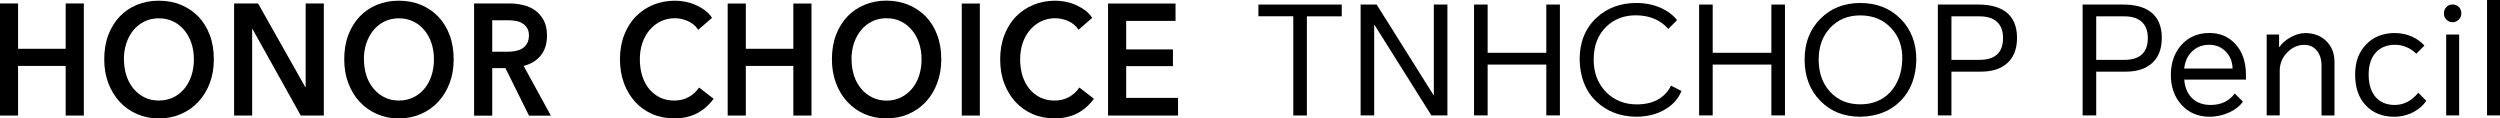
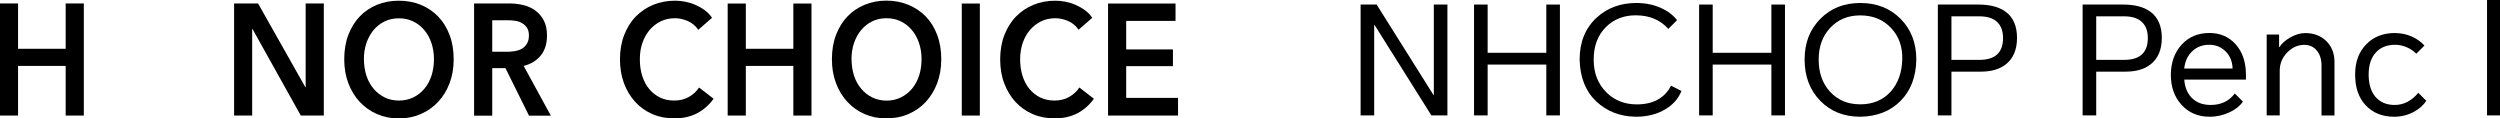
<svg xmlns="http://www.w3.org/2000/svg" id="_图层_2" data-name="图层 2" viewBox="0 0 318.24 15.08">
  <defs>
    <style>
      .cls-1 {
        stroke-width: 0px;
      }
    </style>
  </defs>
  <g id="_图层_1-2" data-name="图层 1">
    <g>
      <g>
-         <path class="cls-1" d="M170.8.58v1.5h-4.44v12.62h-1.73V2.07h-4.44V.58h10.6Z" />
        <path class="cls-1" d="M173.2,14.69V.58h2.04l7.24,11.52h.04V.58h1.73v14.11h-2.04l-7.24-11.52h-.04v11.52h-1.73Z" />
        <path class="cls-1" d="M187.64,14.69V.58h1.73v6.14h7.47V.58h1.73v14.11h-1.73v-6.47h-7.47v6.47h-1.73Z" />
        <path class="cls-1" d="M214.04,11.58c-.36.93-1.02,1.7-2,2.3-1.06.65-2.32.98-3.78.98-2.04-.03-3.72-.68-5.07-1.96-1.36-1.29-2.06-3.07-2.11-5.32,0-2.21.72-3.99,2.15-5.32,1.36-1.25,3.05-1.88,5.07-1.88,1.14,0,2.18.21,3.13.63.88.4,1.57.92,2.05,1.56l-1.11,1.11c-1.02-1.15-2.41-1.73-4.15-1.73-1.51,0-2.76.49-3.76,1.46-1.06,1.04-1.59,2.43-1.59,4.17s.54,3.09,1.61,4.17c1.02,1.02,2.32,1.54,3.88,1.54,1.18,0,2.16-.26,2.94-.77.6-.4,1.08-.93,1.42-1.61l1.32.67Z" />
        <path class="cls-1" d="M216.29,14.69V.58h1.73v6.14h7.47V.58h1.73v14.11h-1.73v-6.47h-7.47v6.47h-1.73Z" />
        <path class="cls-1" d="M236.81,14.86c-2.07,0-3.77-.67-5.09-2.02-1.33-1.36-2-3.11-2-5.26s.67-3.83,2-5.18c1.32-1.34,3.01-2.02,5.09-2.02s3.79.67,5.13,2.02c1.33,1.34,2,3.07,2,5.18-.04,2.19-.7,3.94-2,5.26-1.29,1.31-3,1.98-5.13,2.02ZM231.51,7.58c0,1.68.48,3.04,1.44,4.09.99,1.08,2.27,1.61,3.86,1.61s2.89-.54,3.86-1.61c.93-1.04,1.43-2.4,1.48-4.09.05-1.61-.42-2.95-1.42-4.01-1.01-1.08-2.32-1.61-3.92-1.61s-2.87.54-3.86,1.61c-.96,1.04-1.44,2.38-1.44,4.01Z" />
        <path class="cls-1" d="M246.68,14.69V.58h5.15c1.5,0,2.66.31,3.49.92.96.72,1.44,1.82,1.44,3.32s-.48,2.64-1.44,3.38c-.79.62-1.85.92-3.17.92h-3.74v5.57h-1.73ZM248.41,7.62h3.57c2,0,3-.93,3-2.78,0-.93-.28-1.64-.83-2.11-.51-.44-1.24-.65-2.17-.65h-3.57v5.55Z" />
        <path class="cls-1" d="M265.11,14.69V.58h5.15c1.5,0,2.66.31,3.49.92.96.72,1.44,1.82,1.44,3.32s-.48,2.64-1.44,3.38c-.79.62-1.85.92-3.17.92h-3.74v5.57h-1.73ZM266.84,7.62h3.57c2,0,3-.93,3-2.78,0-.93-.28-1.64-.83-2.11-.51-.44-1.24-.65-2.17-.65h-3.57v5.55Z" />
        <path class="cls-1" d="M285.51,12.94c-.37.54-.93.99-1.67,1.34-.81.38-1.66.58-2.57.58-1.47,0-2.67-.51-3.59-1.54-.9-1-1.34-2.26-1.34-3.78s.45-2.84,1.36-3.84c.91-1,2.09-1.5,3.55-1.5,1.37,0,2.48.48,3.34,1.44.87.97,1.31,2.27,1.31,3.88v.61h-7.85c.06.93.37,1.69.9,2.27.6.64,1.42.96,2.46.96,1.32,0,2.34-.49,3.07-1.46l1.04,1.04ZM278.04,8.72h6.16c-.03-.9-.33-1.62-.9-2.19-.56-.55-1.25-.83-2.07-.83s-1.56.26-2.13.79c-.6.55-.95,1.29-1.06,2.23Z" />
        <path class="cls-1" d="M288.54,14.69V4.4h1.58v1.58h.06c.27-.44.71-.83,1.32-1.19.67-.38,1.31-.58,1.94-.58,1.09,0,1.98.33,2.67,1,.7.68,1.06,1.57,1.06,2.67v6.82h-1.65v-6.36c0-.81-.21-1.45-.63-1.94-.4-.46-.92-.69-1.56-.69-.82,0-1.54.32-2.17.96-.64.65-.96,1.43-.96,2.34v5.68h-1.65Z" />
        <path class="cls-1" d="M304.9,4.21c.75,0,1.47.15,2.15.46.64.29,1.16.67,1.57,1.13l-1.04,1.04c-.29-.31-.66-.56-1.09-.77-.51-.24-1.04-.37-1.59-.37-1.05,0-1.88.33-2.48,1s-.9,1.6-.9,2.8.29,2.14.86,2.82c.59.69,1.41,1.04,2.46,1.04,1.15,0,2.15-.52,3-1.55l1.02,1.02c-.36.55-.88,1.02-1.57,1.4-.78.42-1.62.63-2.52.63-1.51,0-2.72-.49-3.63-1.46-.9-.96-1.34-2.26-1.34-3.9s.46-2.85,1.38-3.82c.93-.99,2.18-1.48,3.73-1.48Z" />
-         <path class="cls-1" d="M311.1,1.71c0-.31.1-.57.29-.79.21-.23.47-.35.81-.35s.61.12.83.35c.19.21.29.47.29.79,0,.29-.1.55-.31.77-.22.23-.49.35-.81.35s-.57-.12-.79-.35c-.21-.22-.31-.47-.31-.77ZM311.39,14.69V4.4h1.65v10.29h-1.65Z" />
        <path class="cls-1" d="M316.59,14.69V0h1.65v14.69h-1.65Z" />
      </g>
      <g>
        <polygon class="cls-1" points="0 .44 2.3 .44 2.3 6.21 8.36 6.21 8.36 .44 10.67 .44 10.67 14.71 8.36 14.71 8.36 8.39 2.3 8.39 2.3 14.71 0 14.71 0 .44" />
-         <path class="cls-1" d="M13.27,7.54c0-1.14.17-2.17.52-3.09.35-.92.83-1.7,1.45-2.35.62-.65,1.35-1.14,2.2-1.49.85-.35,1.77-.52,2.78-.52s1.95.17,2.8.52c.85.35,1.59.85,2.22,1.49.62.64,1.11,1.42,1.46,2.35.35.92.52,1.95.52,3.09s-.17,2.13-.52,3.05c-.35.92-.83,1.71-1.46,2.38-.62.67-1.36,1.18-2.22,1.55-.85.37-1.79.56-2.8.56s-1.93-.19-2.78-.56c-.85-.37-1.58-.89-2.2-1.55-.61-.67-1.1-1.46-1.45-2.38-.35-.92-.52-1.94-.52-3.05M15.78,7.54c0,.77.11,1.47.32,2.11.21.64.52,1.19.91,1.66.4.47.87.84,1.41,1.1.54.26,1.14.39,1.8.39s1.26-.13,1.81-.39c.55-.26,1.02-.63,1.42-1.1.39-.47.7-1.02.91-1.66.21-.64.32-1.34.32-2.11s-.11-1.42-.32-2.06c-.21-.63-.52-1.18-.91-1.65-.39-.47-.86-.84-1.41-1.1-.55-.27-1.16-.4-1.83-.4s-1.28.14-1.82.4c-.54.27-1.01.64-1.4,1.1-.39.47-.69,1.03-.9,1.65-.21.63-.32,1.32-.32,2.06" />
        <polygon class="cls-1" points="29.8 .44 32.85 .44 38.88 11.12 38.91 11.12 38.91 .44 41.22 .44 41.22 14.71 38.29 14.71 32.14 3.69 32.1 3.69 32.1 14.71 29.8 14.71 29.8 .44" />
        <path class="cls-1" d="M43.82,7.54c0-1.14.17-2.17.52-3.09.35-.92.83-1.7,1.45-2.35.62-.65,1.35-1.14,2.2-1.49.85-.35,1.77-.52,2.77-.52s1.95.17,2.8.52c.85.35,1.59.85,2.21,1.49.62.64,1.11,1.42,1.46,2.35.35.92.52,1.95.52,3.09s-.17,2.13-.52,3.05c-.35.92-.83,1.71-1.46,2.38-.62.67-1.36,1.18-2.21,1.55-.85.37-1.79.56-2.8.56s-1.92-.19-2.77-.56c-.85-.37-1.58-.89-2.2-1.55-.62-.67-1.1-1.46-1.45-2.38-.35-.92-.52-1.94-.52-3.05M46.33,7.54c0,.77.11,1.47.32,2.11.21.64.52,1.19.92,1.66.4.47.87.84,1.41,1.1.54.26,1.14.39,1.8.39s1.26-.13,1.81-.39c.55-.26,1.02-.63,1.42-1.1.4-.47.7-1.02.91-1.66.21-.64.32-1.34.32-2.11s-.11-1.42-.32-2.06c-.21-.63-.51-1.18-.91-1.65-.39-.47-.86-.84-1.41-1.1-.55-.27-1.16-.4-1.83-.4s-1.28.14-1.82.4c-.55.27-1.01.64-1.4,1.1-.39.47-.69,1.03-.91,1.65-.21.63-.32,1.32-.32,2.06" />
        <path class="cls-1" d="M60.35.44h4.5c.61,0,1.2.07,1.78.21.57.14,1.08.37,1.53.7.44.33.8.75,1.07,1.27.27.52.4,1.16.4,1.92,0,1.03-.27,1.88-.8,2.53-.53.65-1.25,1.09-2.17,1.32l3.46,6.33h-2.78l-3-6.05h-1.68v6.05h-2.31V.44ZM64.54,6.59c.33,0,.66-.03.99-.08.33-.06.62-.15.89-.3.26-.15.48-.36.65-.64.17-.28.26-.63.26-1.06,0-.39-.08-.71-.24-.96-.16-.25-.36-.44-.61-.59-.24-.15-.52-.25-.83-.3-.31-.05-.61-.08-.91-.08h-2.08v4.01h1.88Z" />
        <path class="cls-1" d="M88.88,3.79c-.34-.51-.79-.88-1.34-1.12-.55-.23-1.09-.35-1.61-.35-.67,0-1.28.13-1.83.4-.55.27-1.02.64-1.42,1.11-.39.47-.7,1.02-.91,1.65-.22.63-.32,1.32-.32,2.06,0,.78.1,1.49.31,2.14.21.64.5,1.2.89,1.66.38.46.85.82,1.38,1.08.54.26,1.14.38,1.81.38s1.31-.15,1.85-.46c.54-.3.97-.7,1.3-1.2l1.85,1.43c-.57.79-1.28,1.41-2.1,1.85-.83.43-1.8.65-2.91.65-1.01,0-1.94-.18-2.79-.55-.85-.37-1.58-.89-2.18-1.55-.61-.67-1.09-1.46-1.43-2.38-.34-.92-.51-1.94-.51-3.05s.18-2.17.54-3.09c.36-.92.85-1.71,1.48-2.35.63-.64,1.37-1.14,2.22-1.49.86-.35,1.78-.52,2.78-.52.42,0,.85.04,1.3.13.45.09.89.22,1.3.41.42.18.81.4,1.17.67.37.27.68.59.93.97l-1.76,1.53Z" />
        <polygon class="cls-1" points="92.63 .45 94.94 .45 94.94 6.21 100.99 6.21 100.99 .45 103.3 .45 103.3 14.71 100.99 14.71 100.99 8.39 94.94 8.39 94.94 14.71 92.63 14.71 92.63 .45" />
        <path class="cls-1" d="M105.9,7.54c0-1.14.17-2.17.52-3.09.35-.92.83-1.7,1.45-2.35.61-.64,1.35-1.14,2.19-1.49.85-.35,1.77-.53,2.77-.53s1.94.18,2.8.53c.85.35,1.59.85,2.22,1.49.62.64,1.11,1.43,1.45,2.35.35.92.52,1.95.52,3.09s-.18,2.13-.52,3.05c-.35.92-.83,1.71-1.45,2.38-.62.67-1.36,1.18-2.22,1.55-.85.37-1.78.55-2.8.55s-1.92-.18-2.77-.55c-.85-.37-1.58-.89-2.19-1.55-.62-.66-1.1-1.46-1.45-2.38-.35-.92-.52-1.94-.52-3.05M108.4,7.54c0,.77.11,1.47.32,2.11.21.64.52,1.19.92,1.66.39.47.87.84,1.41,1.1.54.26,1.15.4,1.8.4s1.26-.13,1.81-.4c.55-.26,1.02-.63,1.42-1.1.39-.47.7-1.02.91-1.66.21-.64.32-1.34.32-2.11s-.11-1.42-.32-2.06c-.21-.63-.51-1.18-.91-1.65-.39-.48-.86-.84-1.41-1.11-.55-.27-1.16-.4-1.83-.4s-1.28.13-1.82.4c-.55.27-1.01.64-1.4,1.11-.39.46-.69,1.02-.91,1.65-.21.63-.32,1.32-.32,2.06" />
        <rect class="cls-1" x="122.43" y=".45" width="2.3" height="14.26" />
        <path class="cls-1" d="M137.3,3.79c-.34-.51-.79-.88-1.34-1.12-.55-.23-1.09-.35-1.61-.35-.67,0-1.28.13-1.83.4-.55.27-1.02.64-1.42,1.11-.4.47-.7,1.02-.92,1.65-.21.63-.32,1.32-.32,2.06,0,.78.1,1.49.31,2.14.21.64.5,1.2.89,1.66.38.46.85.82,1.38,1.08.54.26,1.14.38,1.81.38s1.31-.15,1.85-.46c.53-.3.97-.7,1.3-1.2l1.85,1.43c-.57.79-1.27,1.41-2.1,1.85-.83.43-1.8.65-2.91.65-1.01,0-1.94-.18-2.79-.55-.85-.37-1.58-.89-2.19-1.55-.61-.67-1.08-1.46-1.43-2.38-.35-.92-.51-1.94-.51-3.05s.18-2.17.54-3.09c.36-.92.85-1.71,1.48-2.35.63-.64,1.37-1.14,2.22-1.49.85-.35,1.78-.52,2.78-.52.41,0,.85.04,1.3.13.45.09.88.22,1.3.41.41.18.8.4,1.17.67.37.27.68.59.93.97l-1.76,1.53Z" />
        <polygon class="cls-1" points="141.05 .45 149.64 .45 149.64 2.66 143.36 2.66 143.36 6.29 149.31 6.29 149.31 8.42 143.36 8.42 143.36 12.46 149.96 12.46 149.96 14.71 141.05 14.71 141.05 .45" />
      </g>
    </g>
  </g>
</svg>